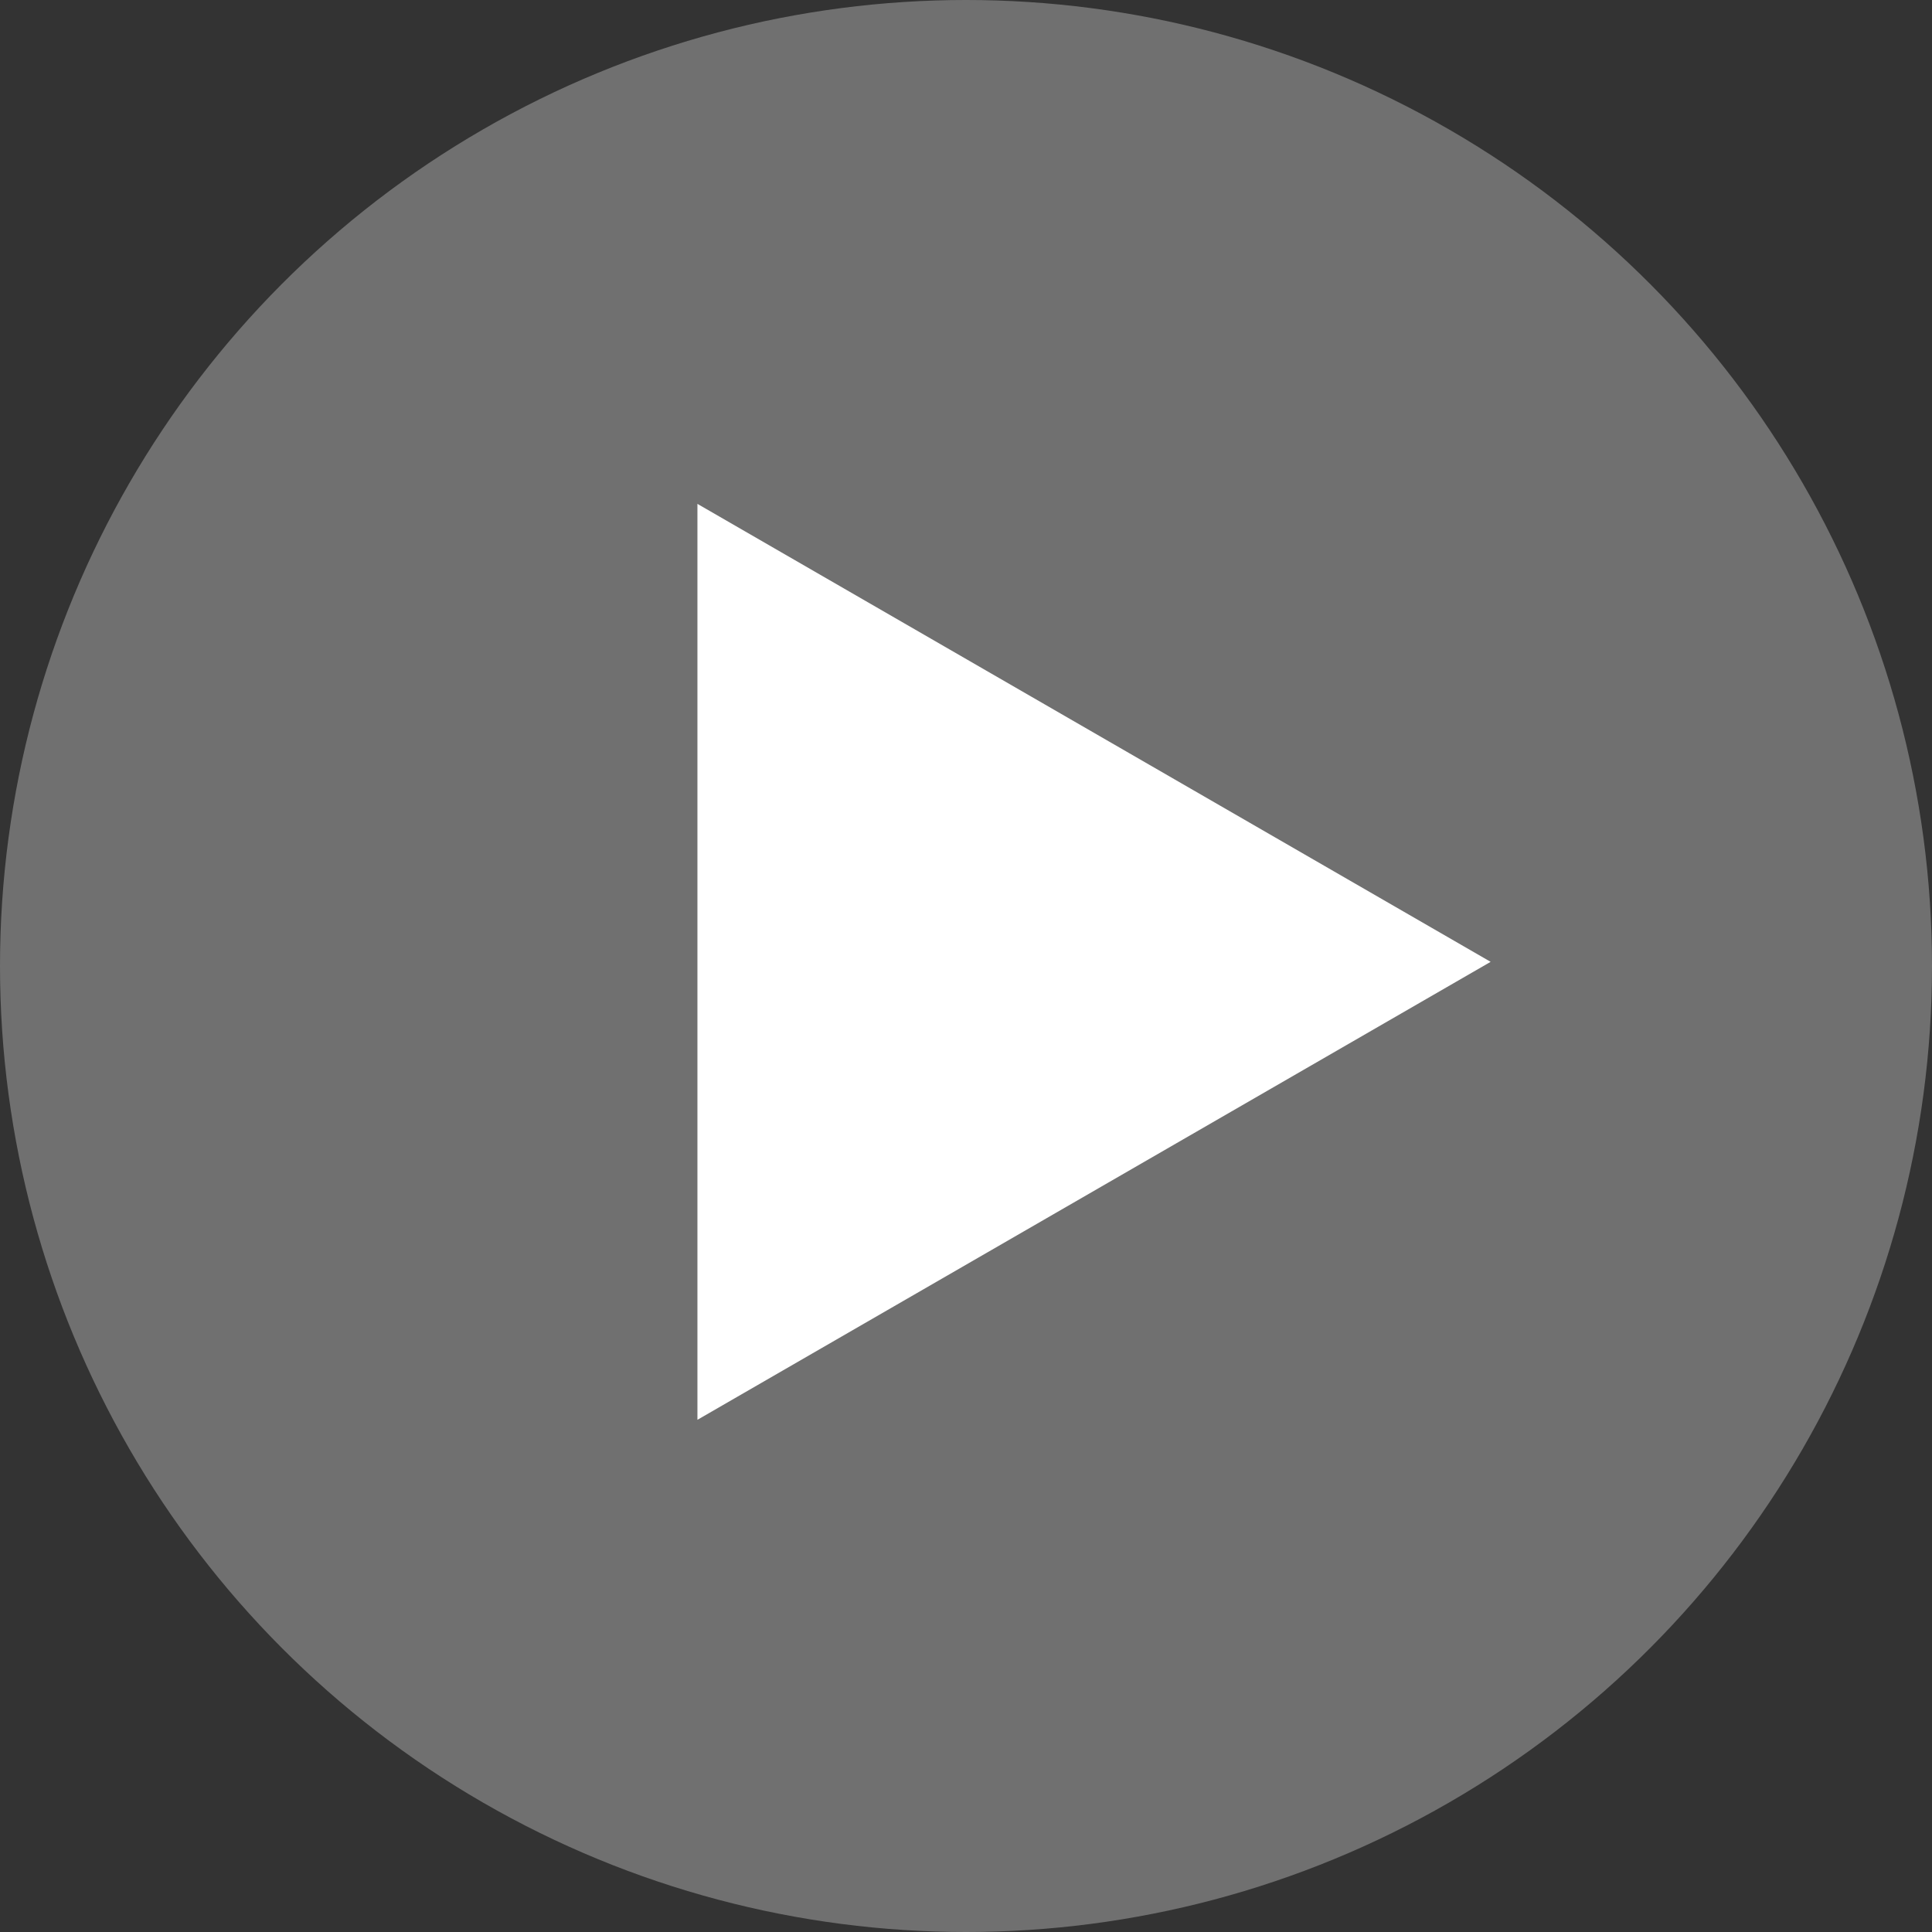
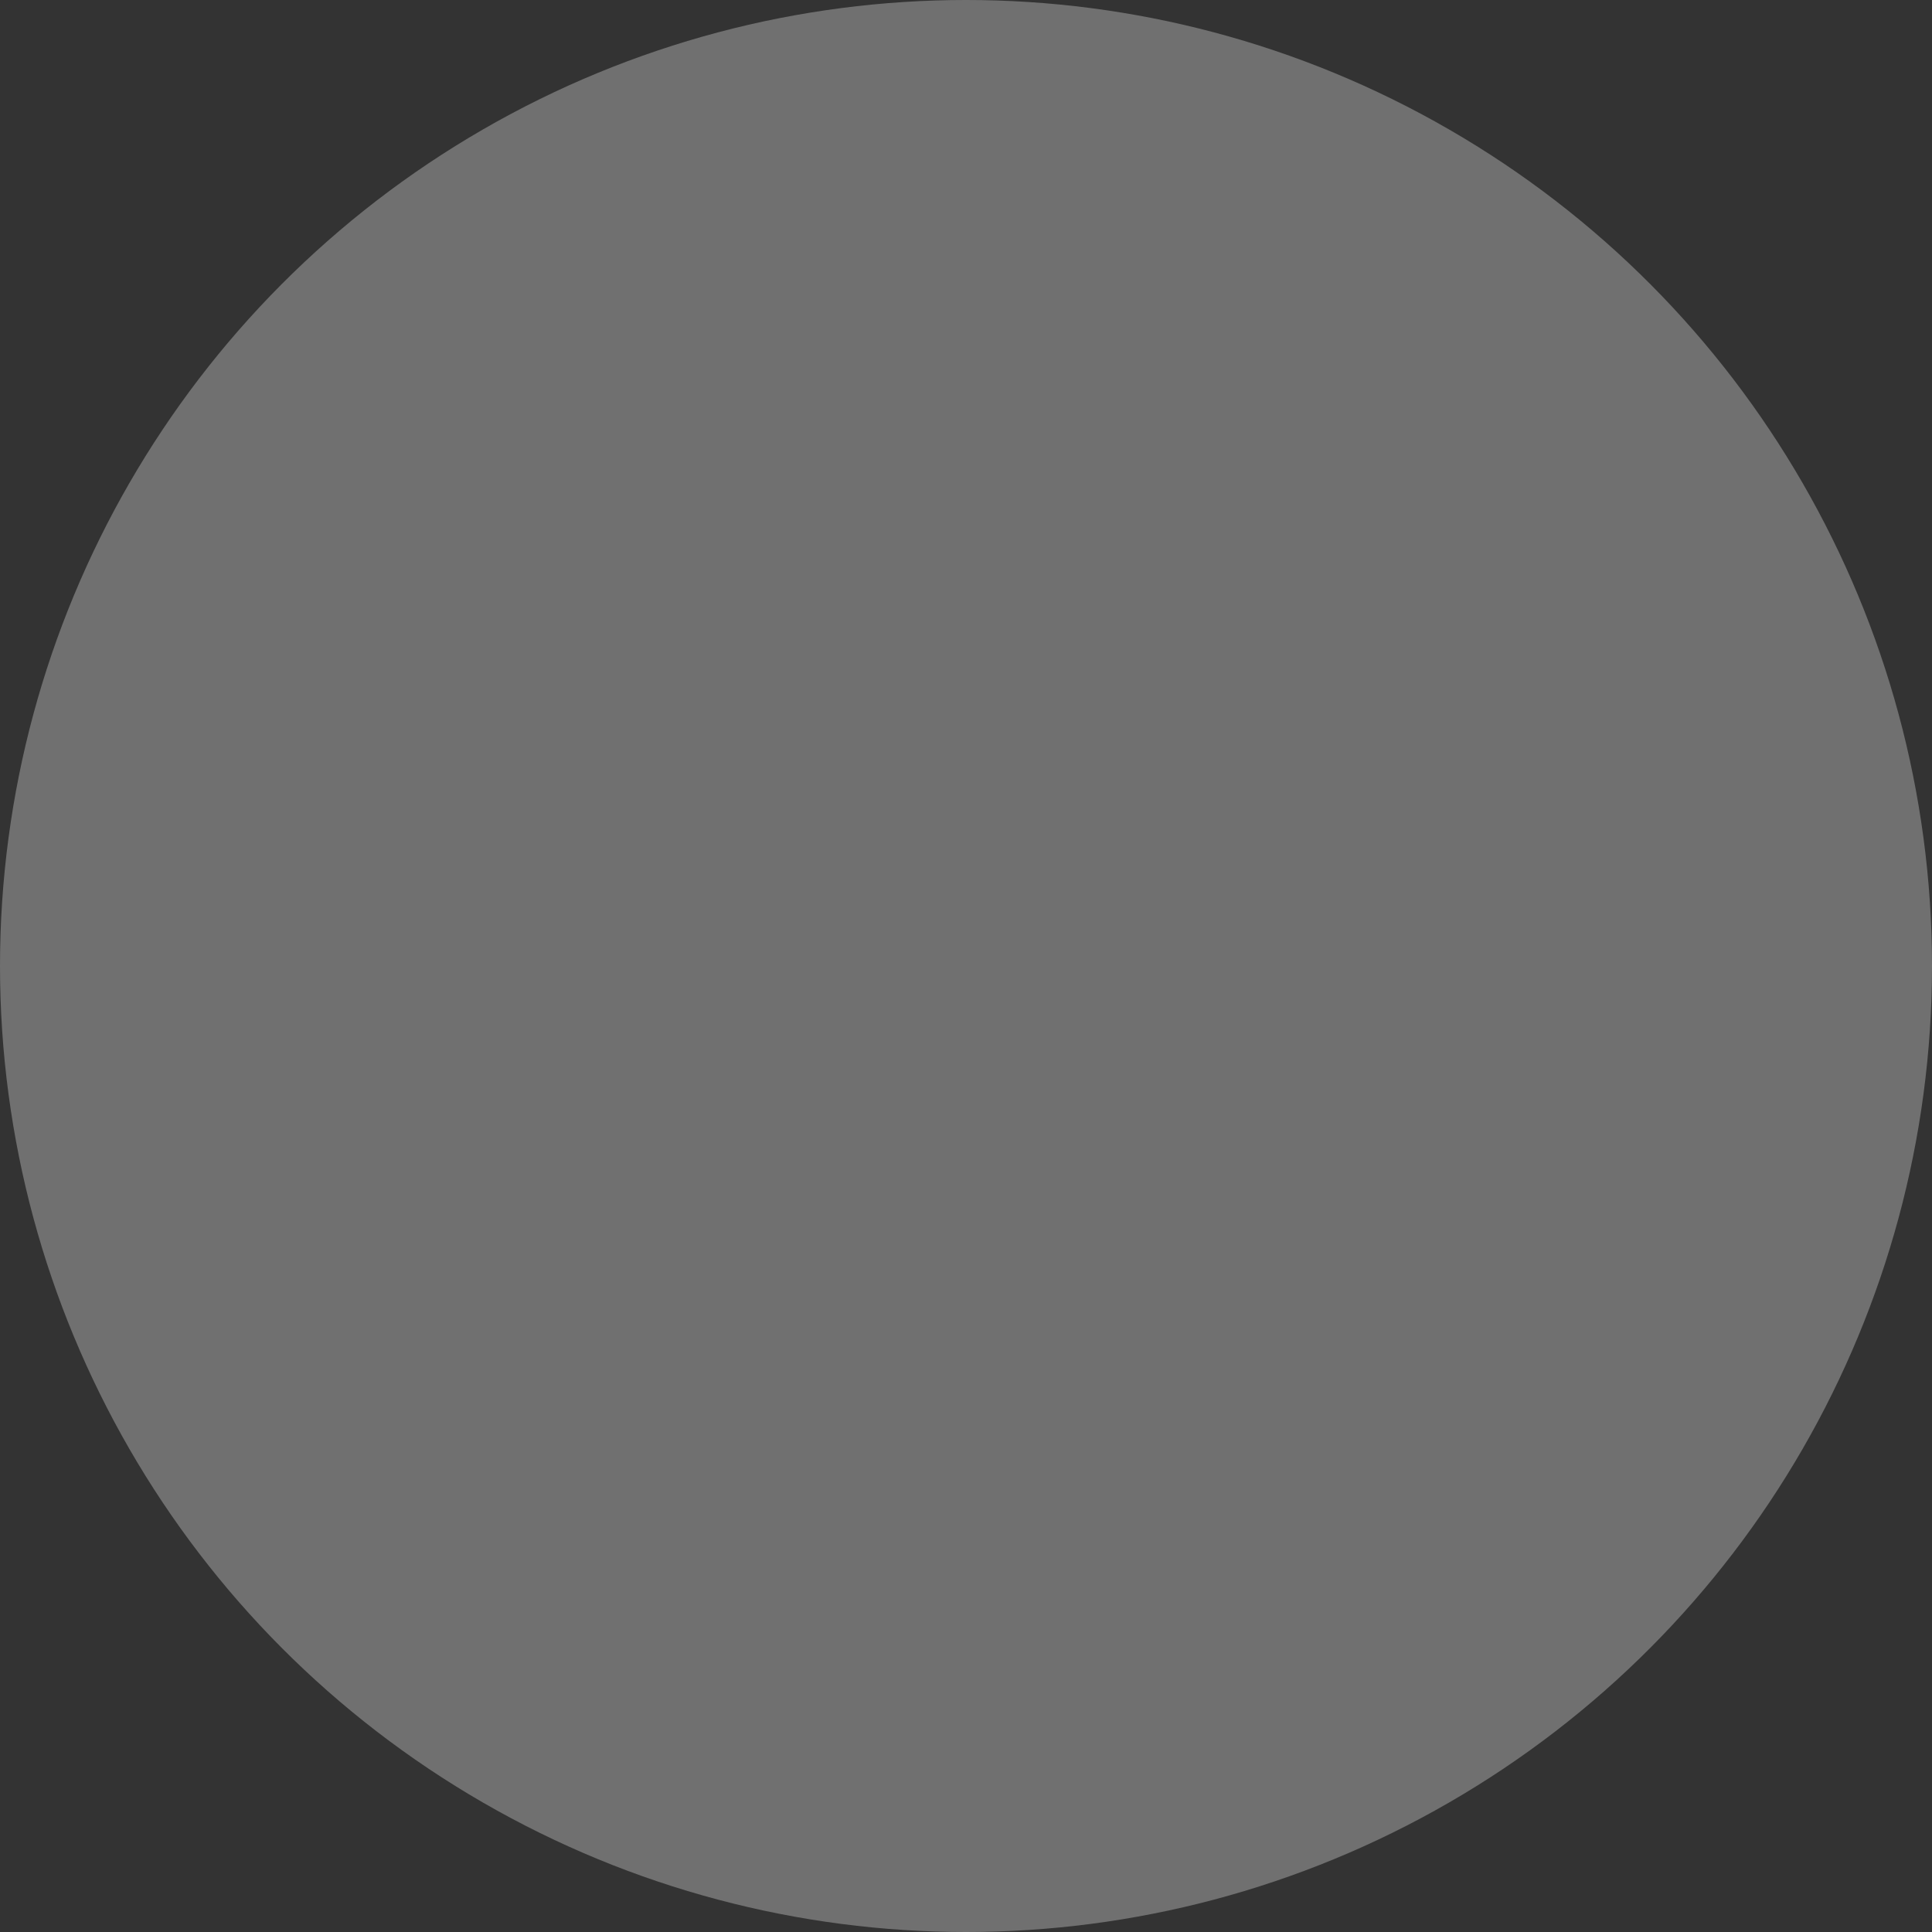
<svg xmlns="http://www.w3.org/2000/svg" width="232" height="232" viewBox="0 0 232 232" fill="none">
  <rect x="0" y="0" width="232" height="232" fill="#333333" stroke="none" />
  <circle cx="116" cy="116" r="116" fill="white" fill-opacity="0.3" />
-   <path d="M179 115.5L83.75 170.493L83.75 60.507L179 115.5Z" fill="white" />
</svg>